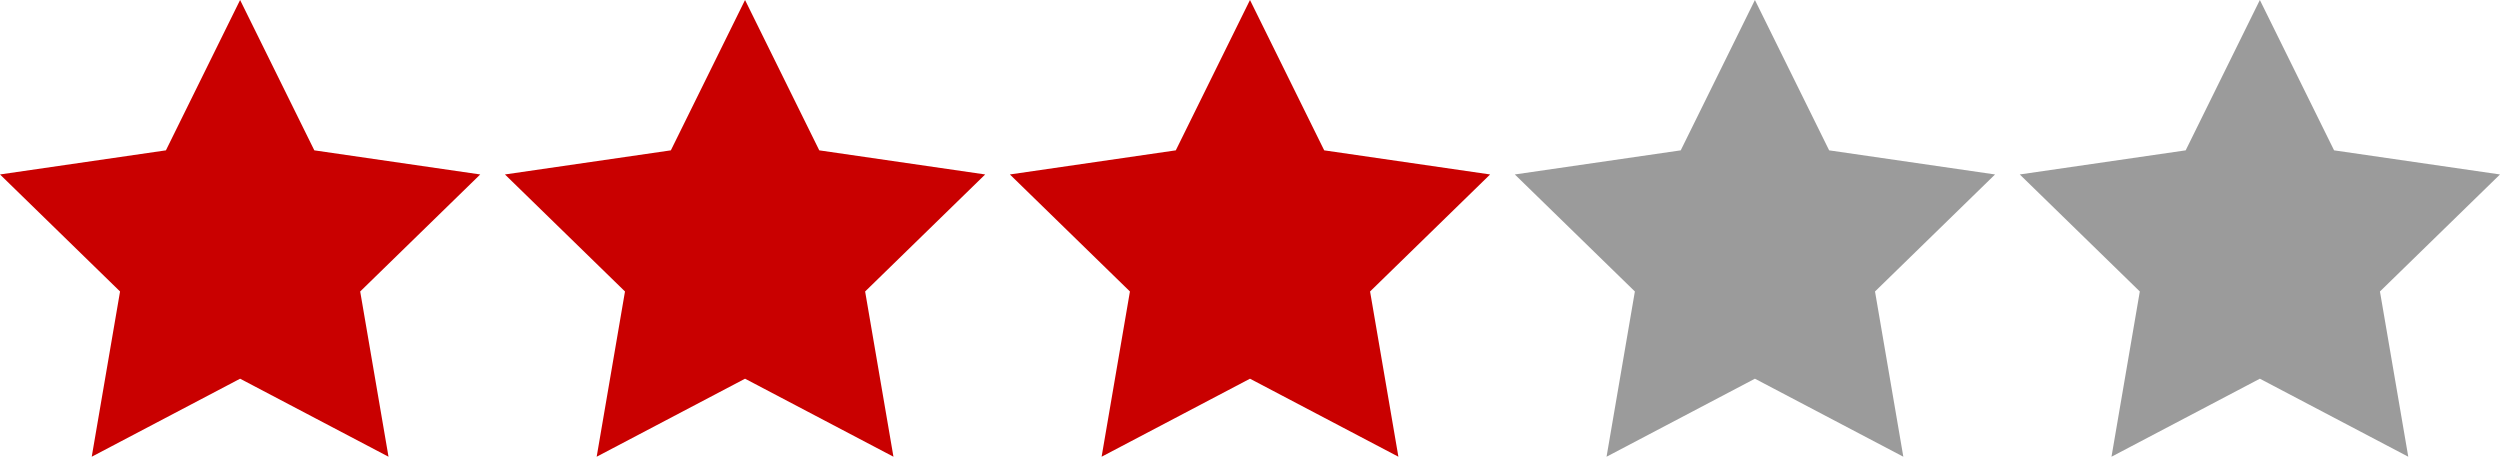
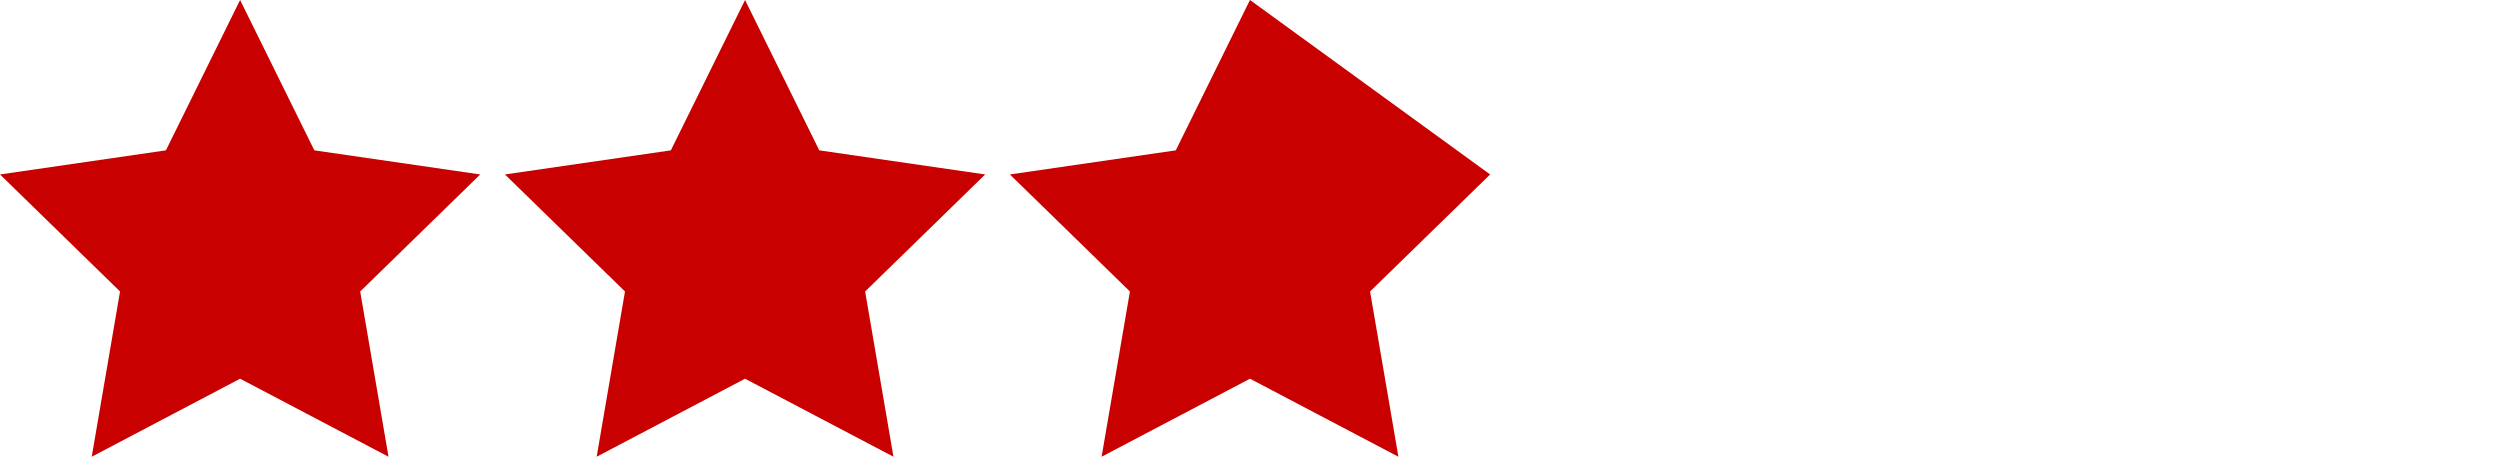
<svg xmlns="http://www.w3.org/2000/svg" width="59.413" height="10.854" viewBox="0 0 59.413 10.854">
  <g fill="none" fill-rule="evenodd" transform="translate(0 -.146)">
-     <path fill="#C90000" d="M5.706,9.146 L2.18,11 L2.853,7.073 L0,4.292 L3.943,3.719 L5.706,0.146 L7.47,3.719 L11.413,4.292 L8.56,7.073 L9.233,11 L5.706,9.146 Z M17.706,9.146 L14.18,11 L14.853,7.073 L12,4.292 L15.943,3.719 L17.706,0.146 L19.47,3.719 L23.413,4.292 L20.56,7.073 L21.233,11 L17.706,9.146 Z M29.706,9.146 L26.18,11 L26.853,7.073 L24,4.292 L27.943,3.719 L29.706,0.146 L31.47,3.719 L35.413,4.292 L32.56,7.073 L33.233,11 L29.706,9.146 Z" />
-     <polygon fill="#9B9B9B" points="53.706 9.146 50.18 11 50.853 7.073 48 4.292 51.943 3.719 53.706 .146 55.47 3.719 59.413 4.292 56.56 7.073 57.233 11" />
-     <polygon fill="#9B9B9B" points="41.706 9.146 38.18 11 38.853 7.073 36 4.292 39.943 3.719 41.706 .146 43.47 3.719 47.413 4.292 44.56 7.073 45.233 11" />
+     <path fill="#C90000" d="M5.706,9.146 L2.18,11 L2.853,7.073 L0,4.292 L3.943,3.719 L5.706,0.146 L7.47,3.719 L11.413,4.292 L8.56,7.073 L9.233,11 L5.706,9.146 Z M17.706,9.146 L14.18,11 L14.853,7.073 L12,4.292 L15.943,3.719 L17.706,0.146 L19.47,3.719 L23.413,4.292 L20.56,7.073 L21.233,11 L17.706,9.146 Z M29.706,9.146 L26.18,11 L26.853,7.073 L24,4.292 L27.943,3.719 L29.706,0.146 L35.413,4.292 L32.56,7.073 L33.233,11 L29.706,9.146 Z" />
  </g>
</svg>